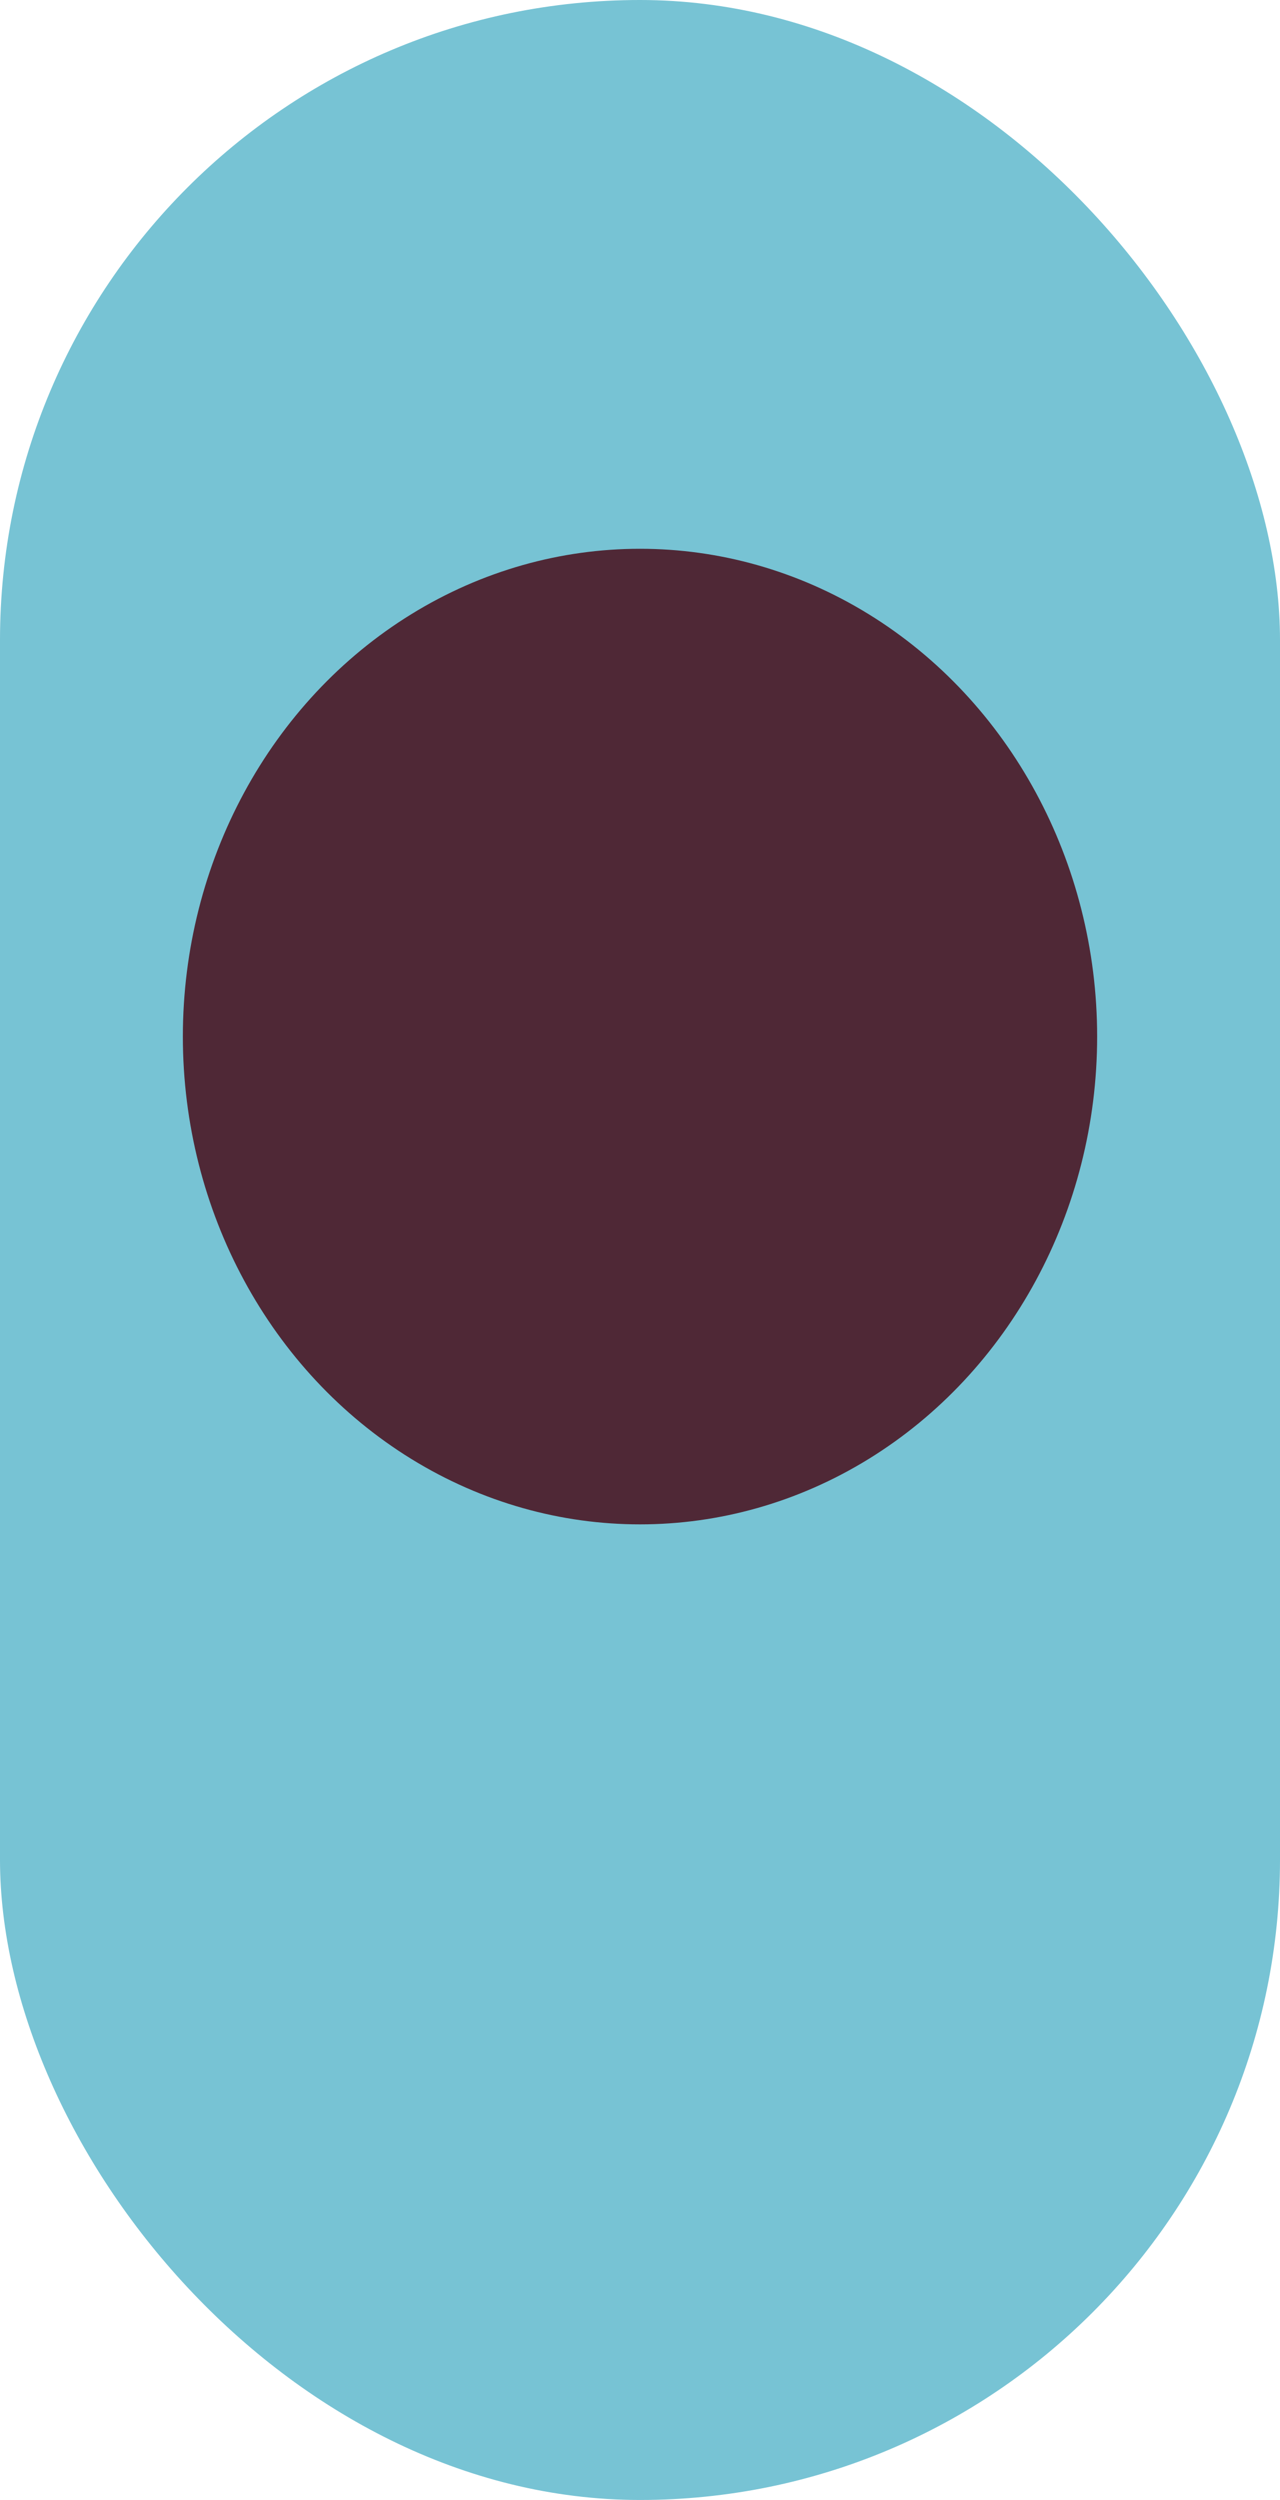
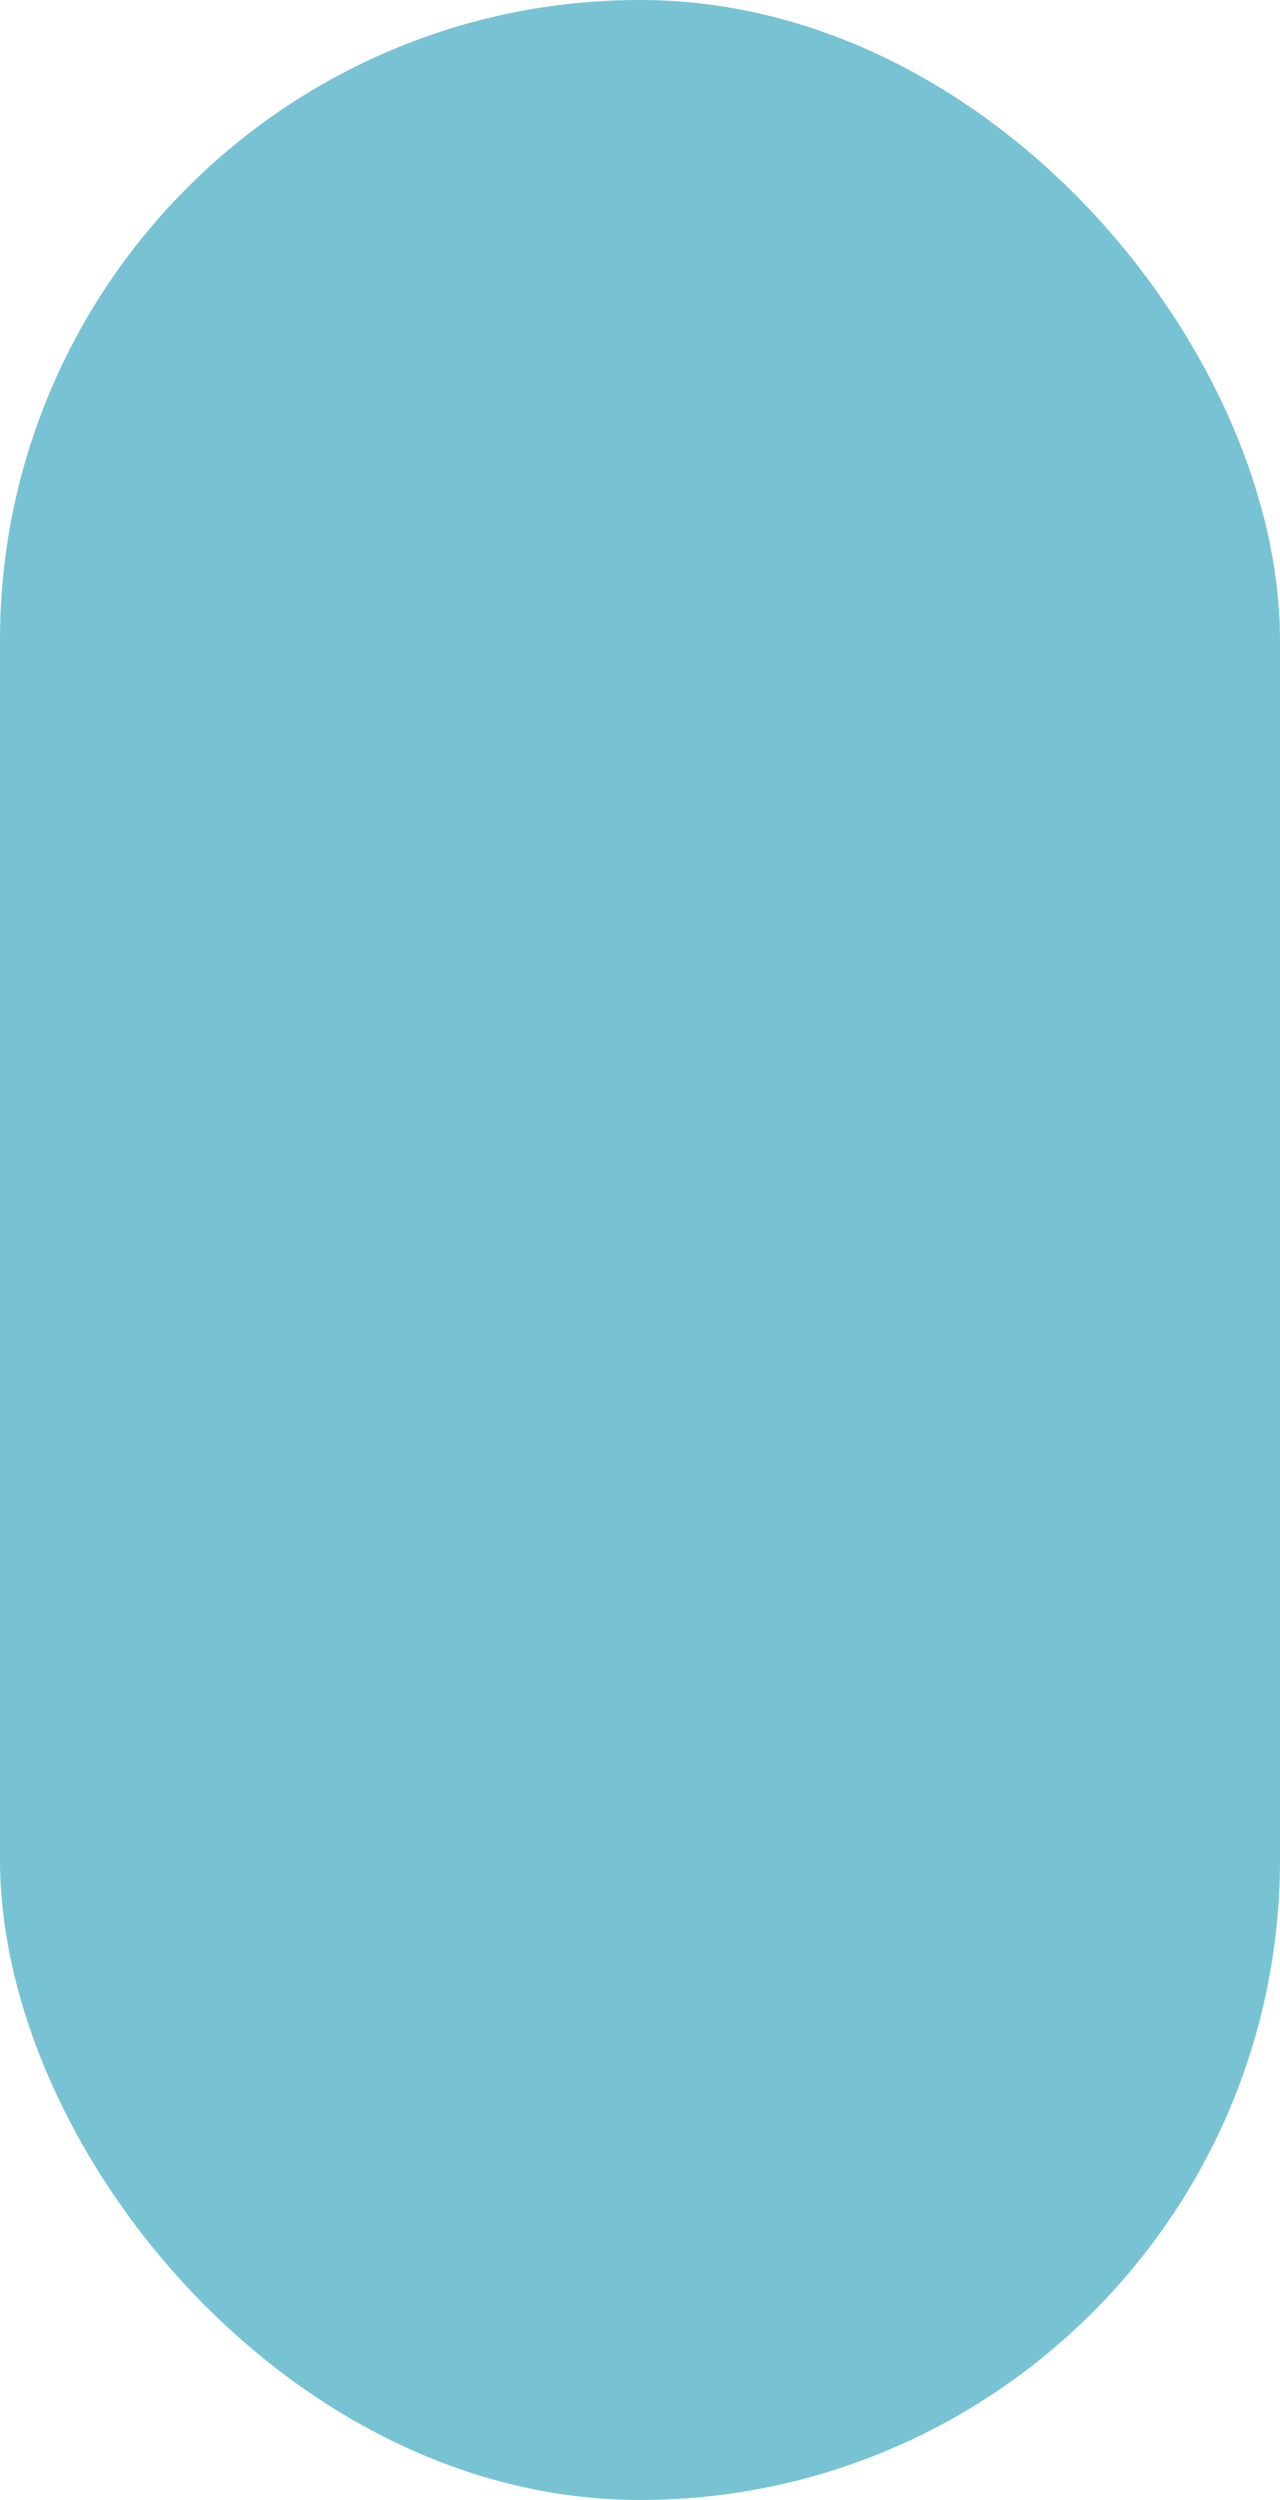
<svg xmlns="http://www.w3.org/2000/svg" width="21" height="41" viewBox="0 0 21 41" fill="none">
  <rect width="21" height="41" rx="10.5" fill="#77C3D4" />
-   <ellipse cx="10.5" cy="17" rx="7.5" ry="8" fill="#4F2836" />
</svg>